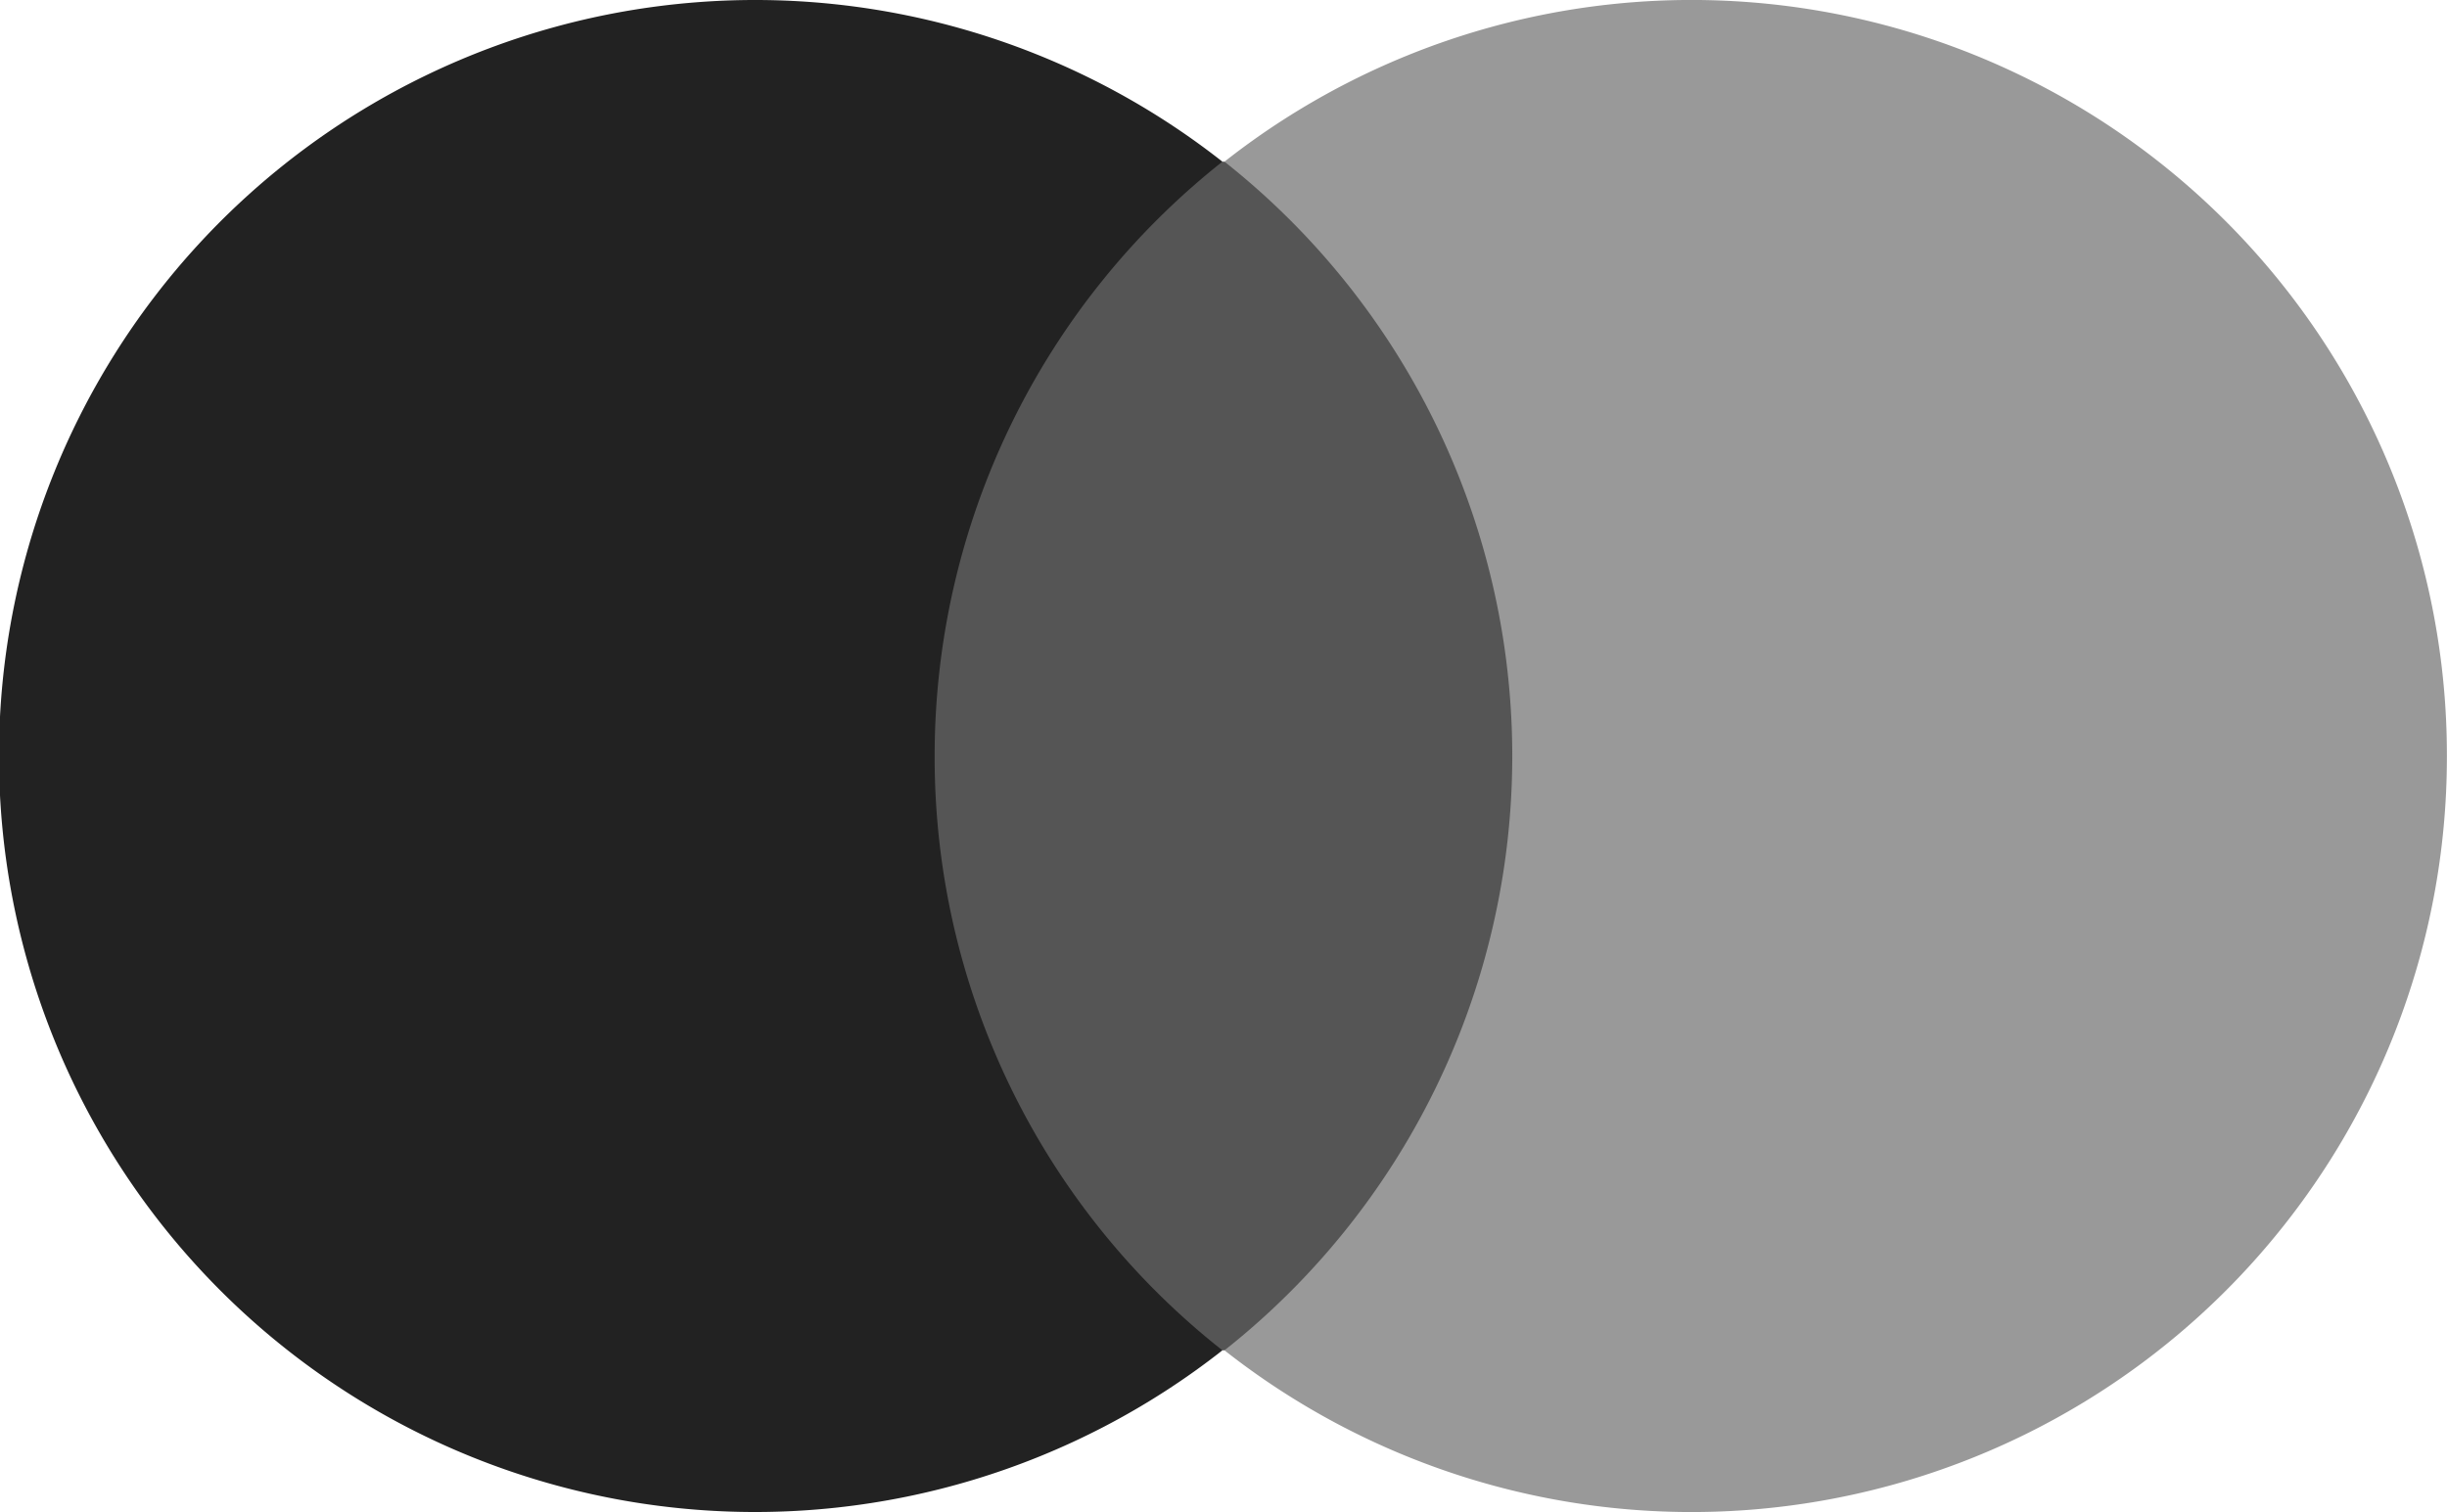
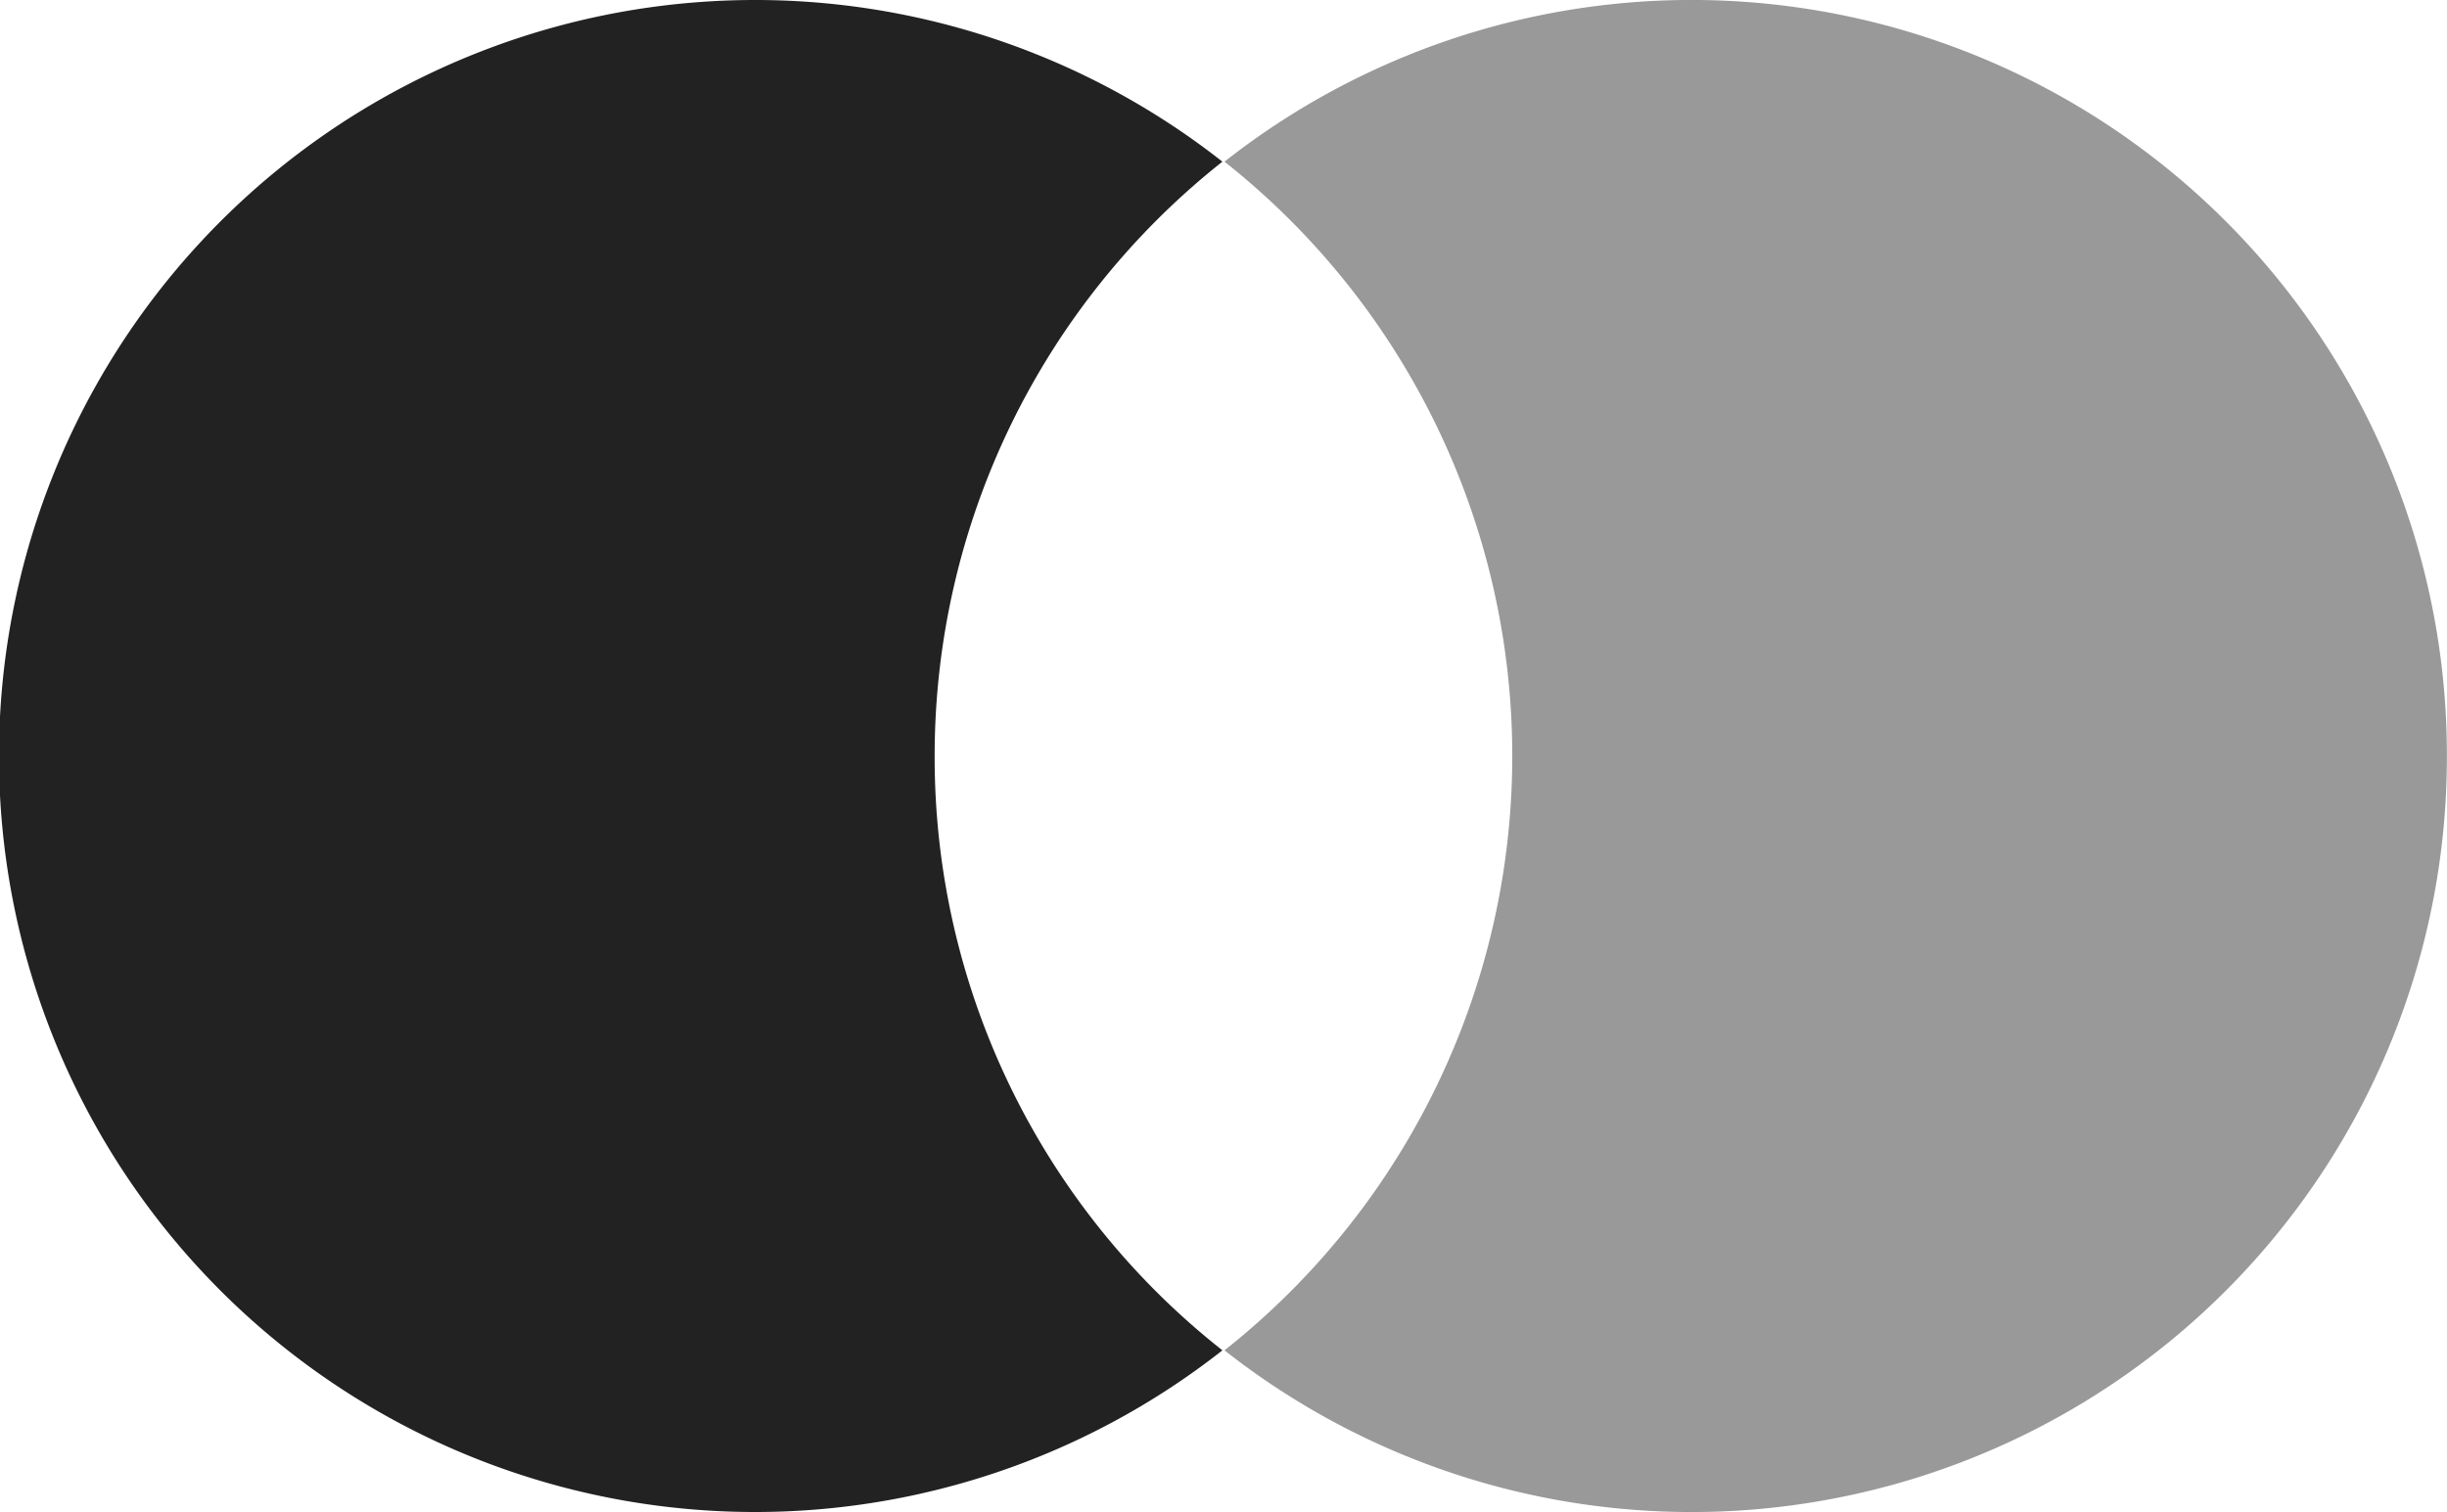
<svg xmlns="http://www.w3.org/2000/svg" data-v-320e52f1="" id="layer1" width="24.864" height="15.366" viewBox="0 0 24.864 15.366">
  <g data-v-320e52f1="" id="g13" transform="translate(0 0)">
    <g data-v-320e52f1="" id="XMLID_328_" transform="translate(0 0)">
-       <path data-v-320e52f1="" id="rect19" d="M0,0H6.723V12.08H0Z" transform="translate(9.07 1.643)" fill="#555" />
      <path data-v-320e52f1="" id="XMLID_330_" d="M2908.231,2247.185a7.7,7.7,0,0,1,2.924-6.04,7.683,7.683,0,1,0,0,12.08A7.671,7.671,0,0,1,2908.231,2247.185Z" transform="translate(-2898.734 -2239.502)" fill="#222" />
      <path data-v-320e52f1="" id="path22" d="M3411.588,2247.185a7.675,7.675,0,0,1-12.421,6.04,7.7,7.7,0,0,0,0-12.08,7.675,7.675,0,0,1,12.421,6.04Z" transform="translate(-3386.725 -2239.502)" fill="#999" />
    </g>
  </g>
</svg>